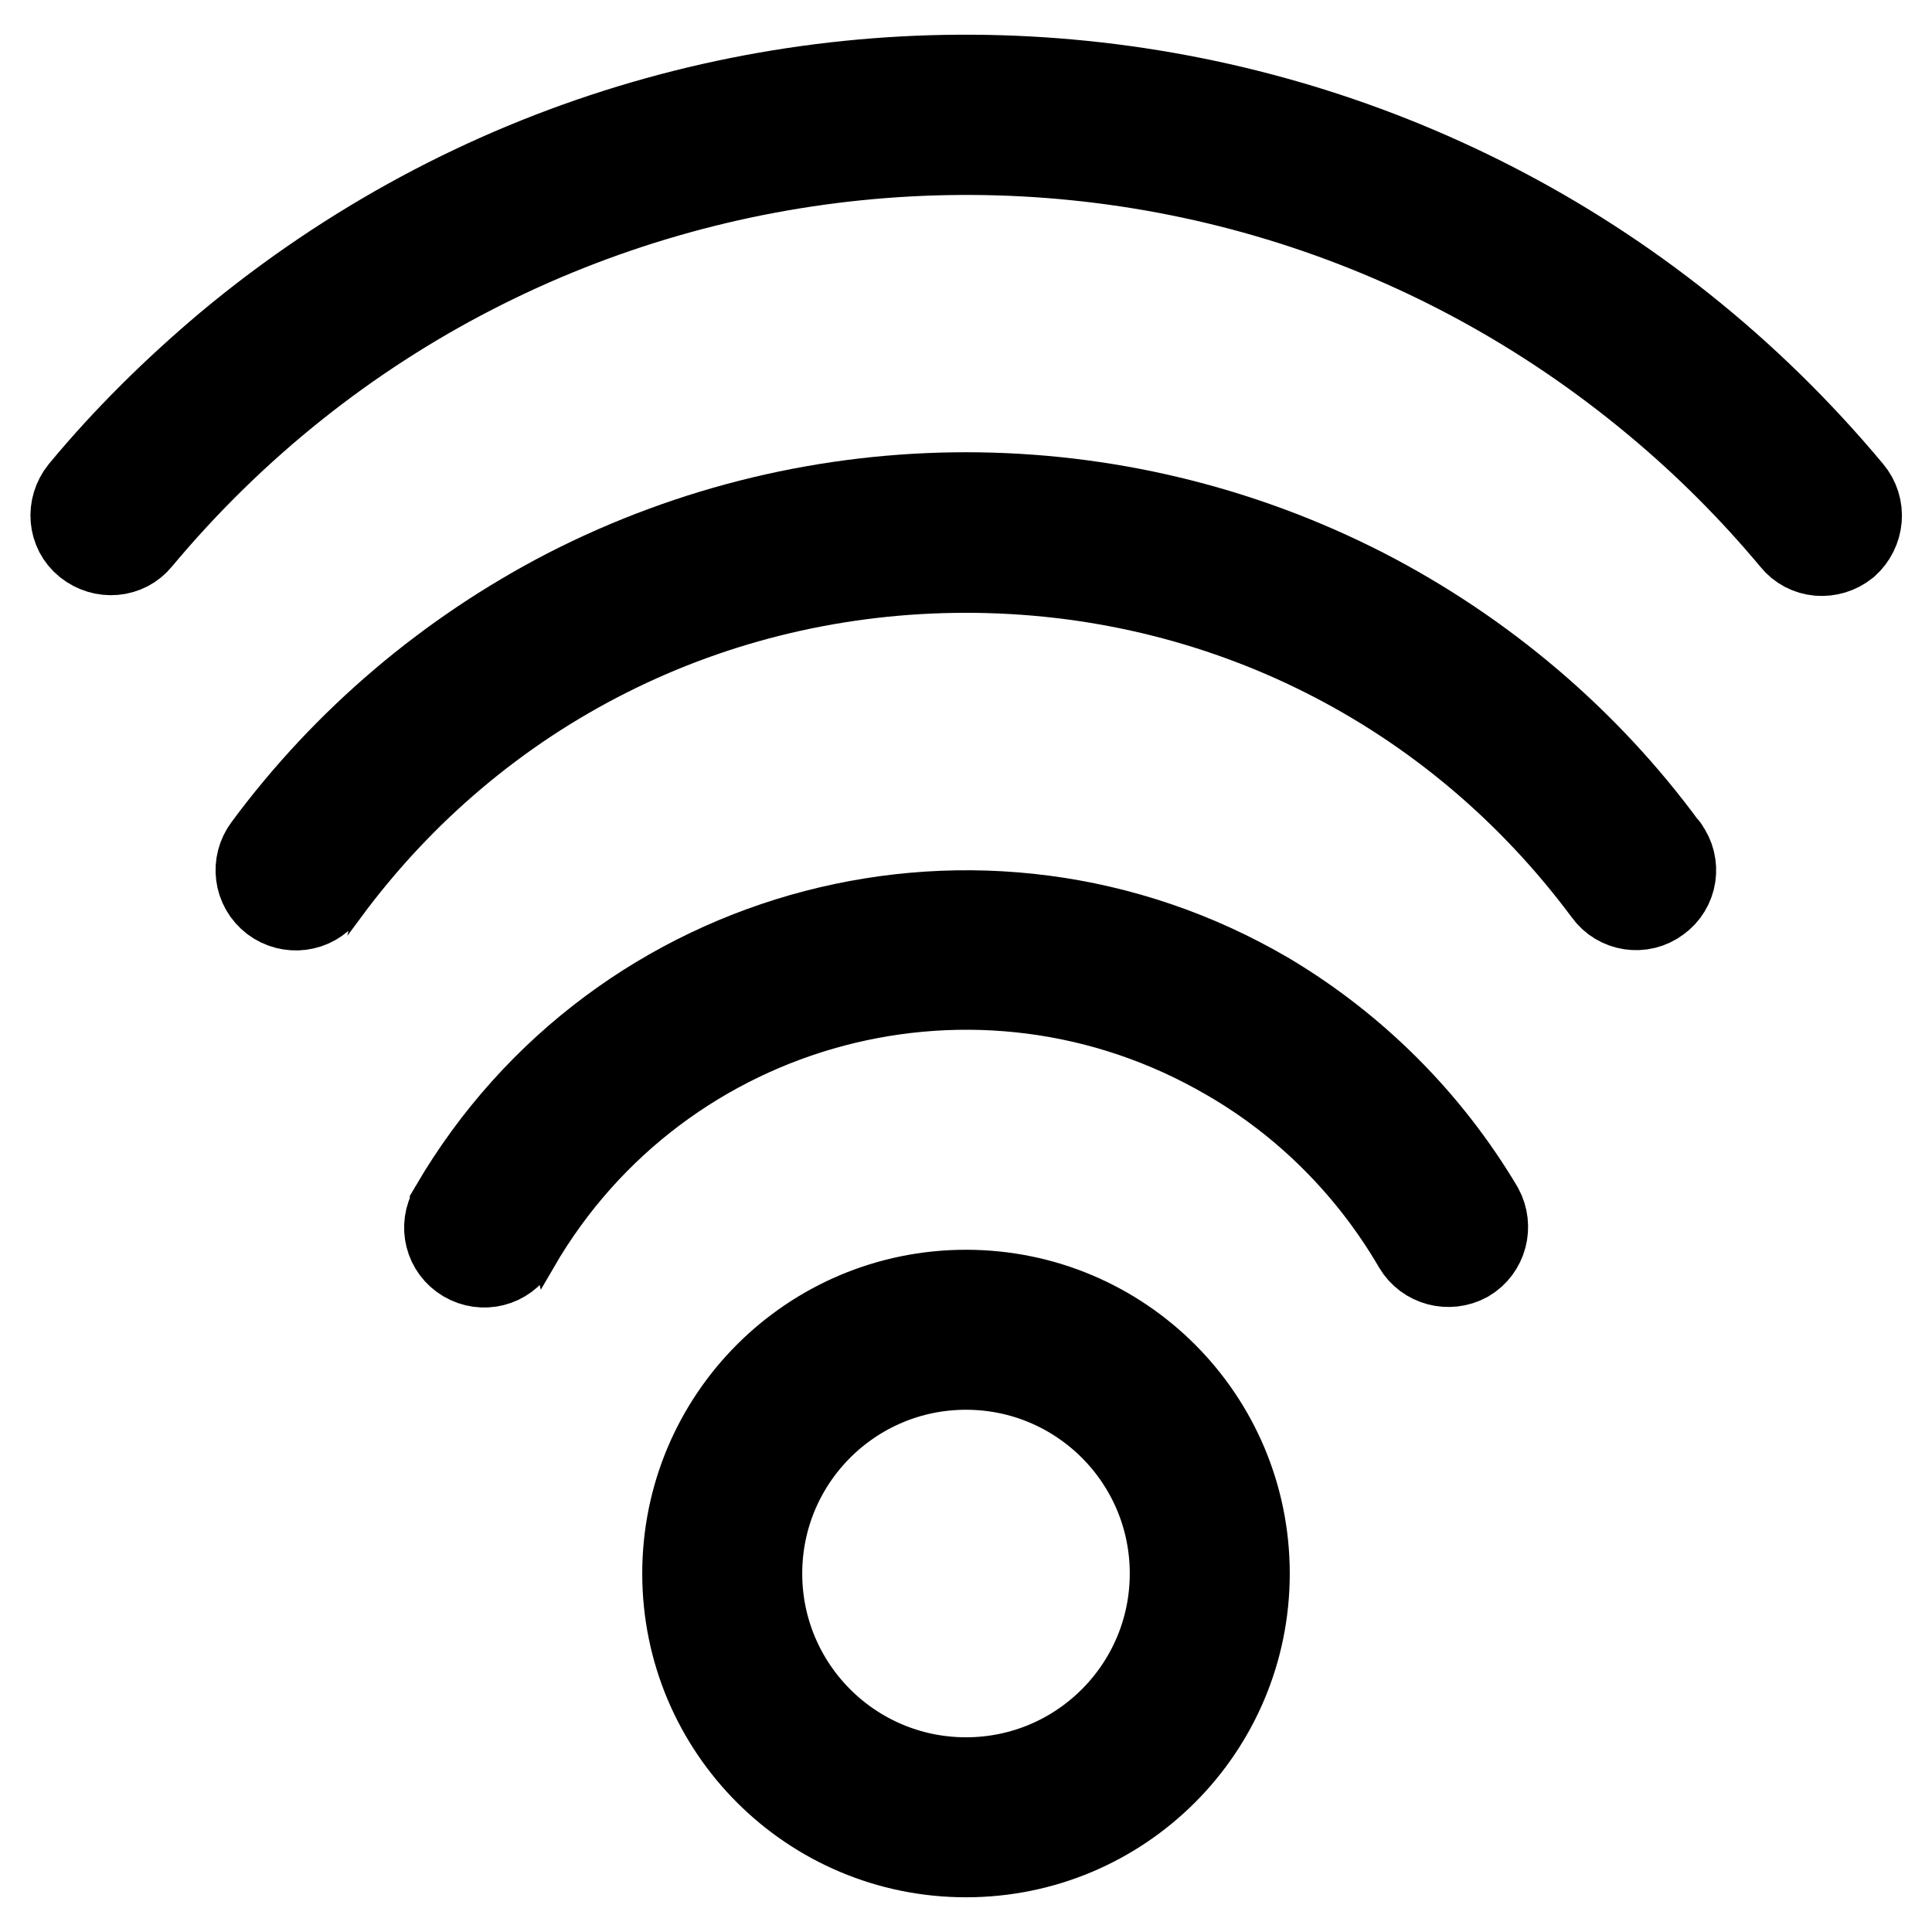
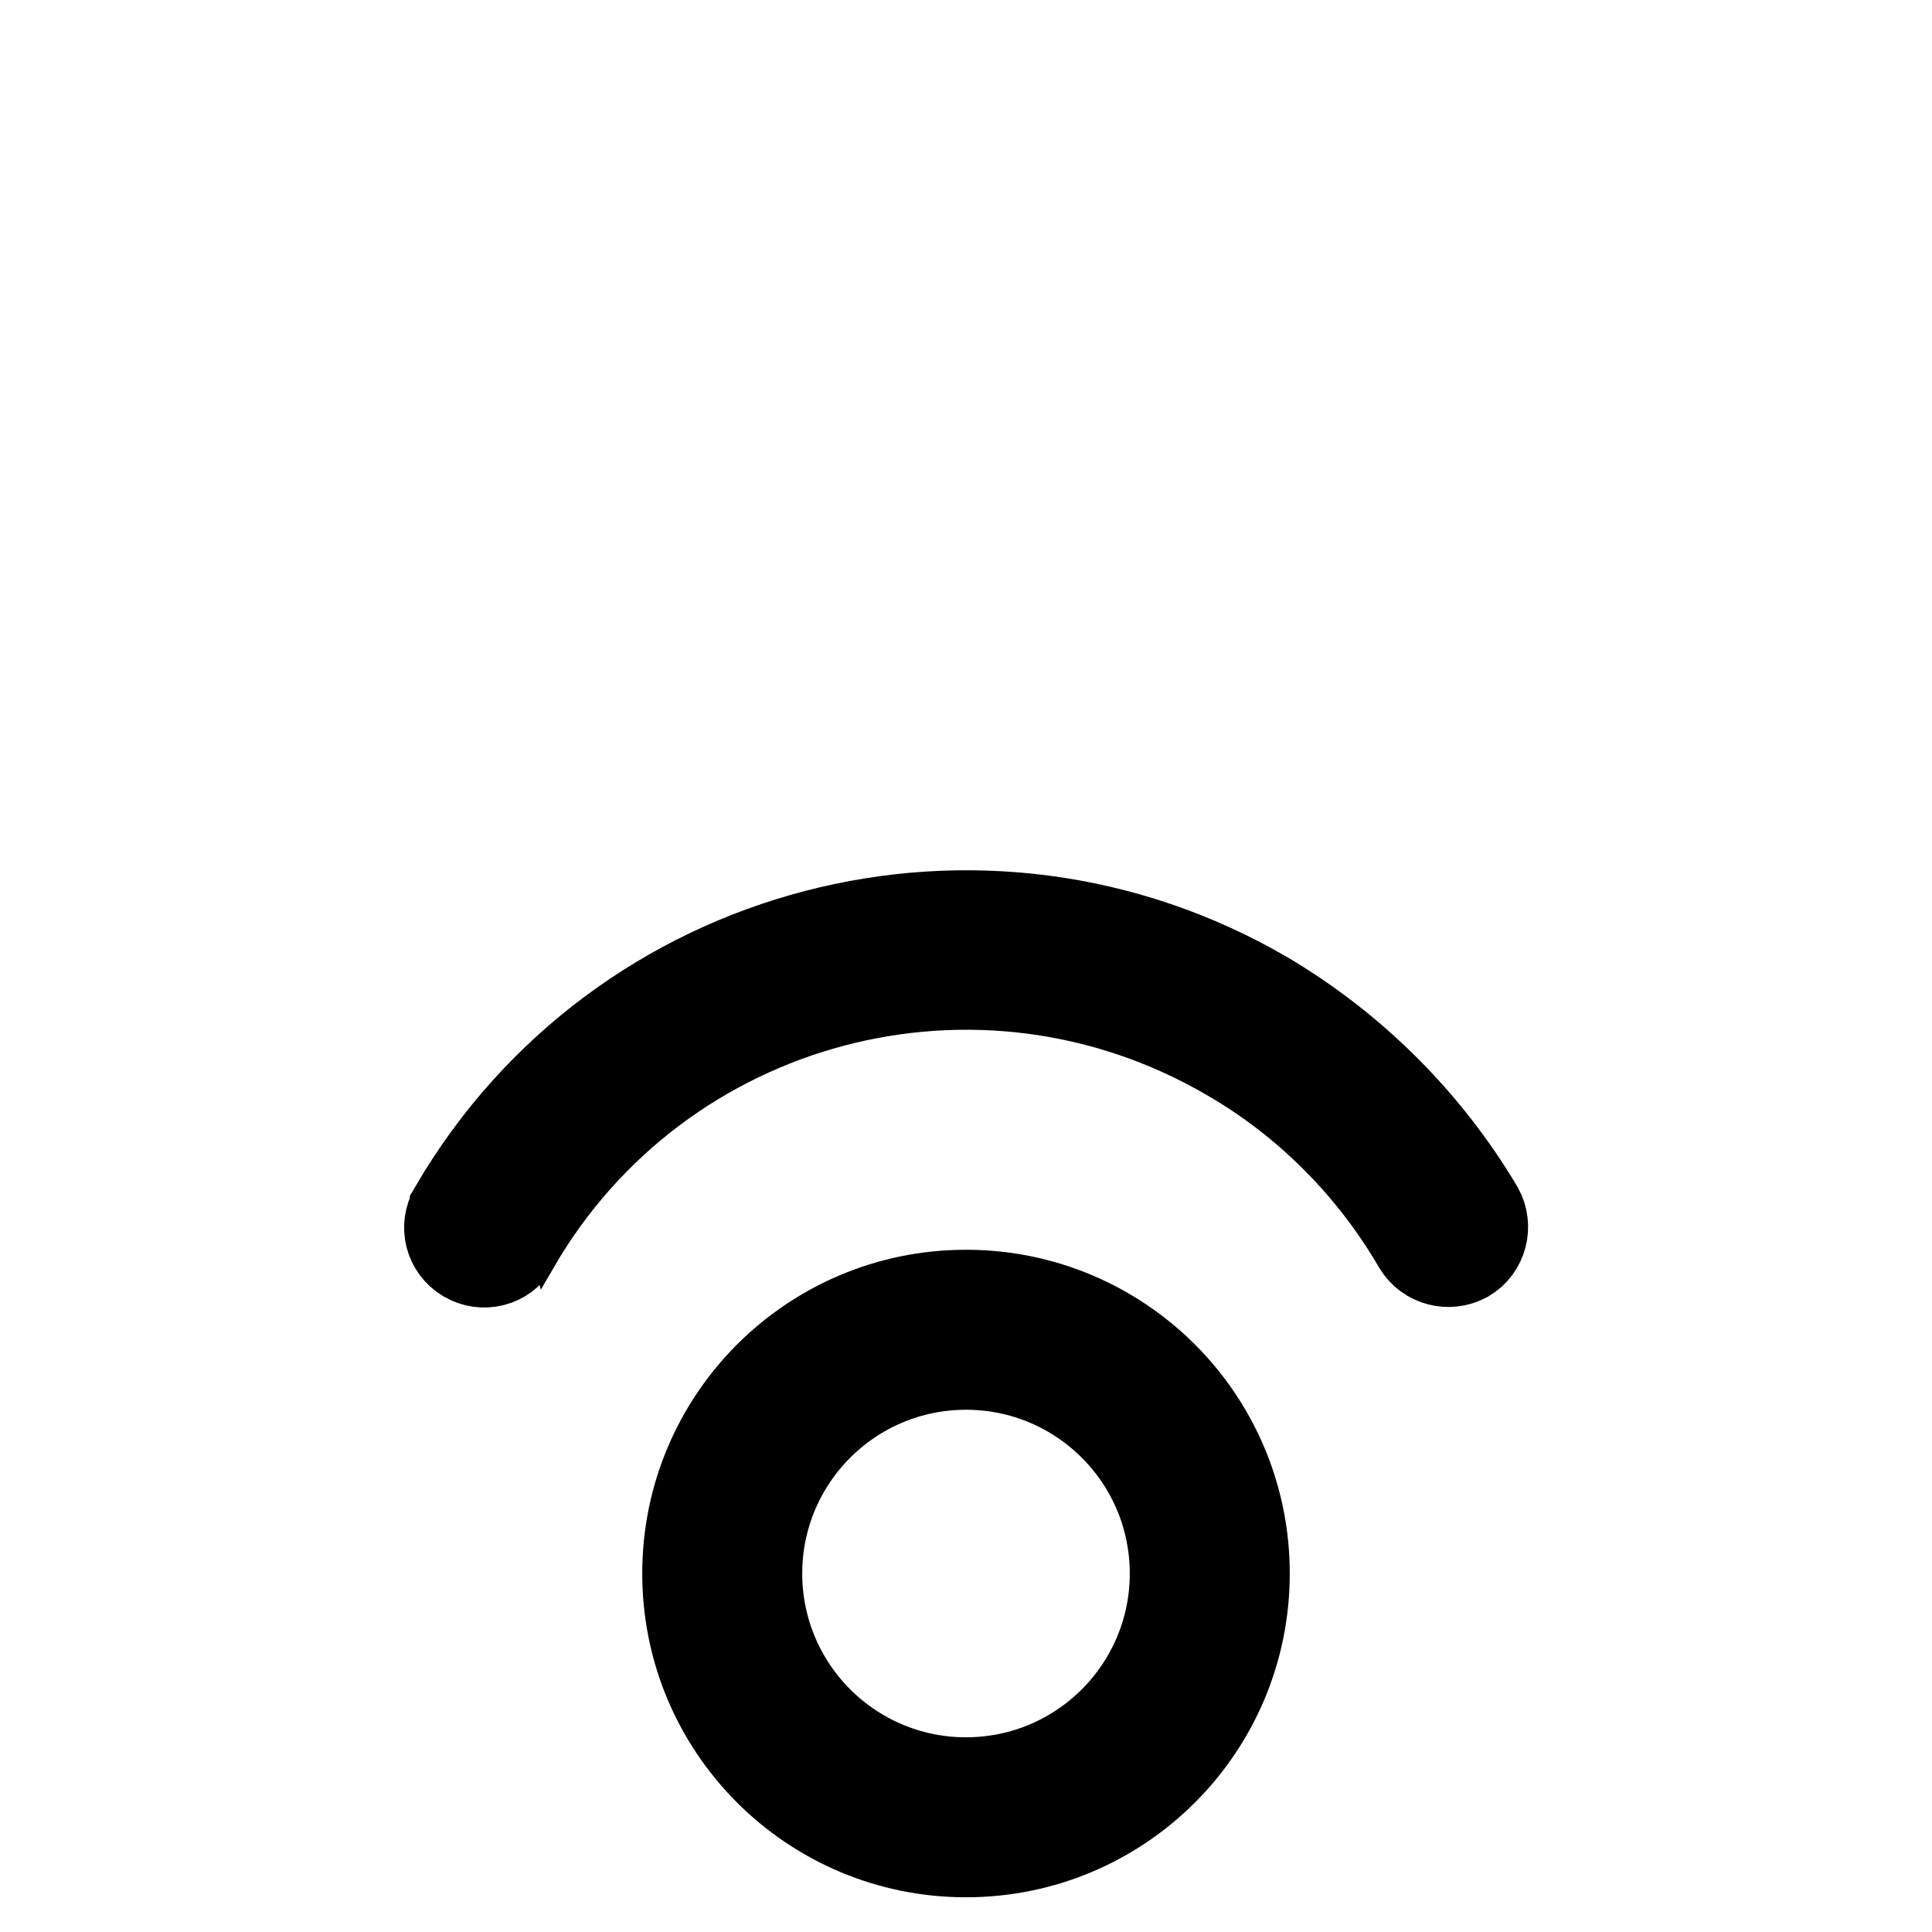
<svg xmlns="http://www.w3.org/2000/svg" version="1.1" x="0px" y="0px" viewBox="0 0 256 256" enable-background="new 0 0 256 256" xml:space="preserve">
  <g>
-     <path stroke-width="12" fill-opacity="0" stroke="#000000" d="M244.9,65.3C191,0.7,95-7.9,30.4,46c-7,5.9-13.5,12.3-19.3,19.3c-1.6,2-1.4,4.9,0.6,6.5 c2,1.6,4.9,1.4,6.5-0.6C68.8,10.6,159,2.4,219.7,53.1c6.6,5.5,12.7,11.6,18.2,18.2c1.6,2,4.5,2.2,6.5,0.6 C246.3,70.2,246.6,67.3,244.9,65.3L244.9,65.3z" />
-     <path stroke-width="12" fill-opacity="0" stroke="#000000" d="M180.6,78.6c-33-16.9-72.2-16.9-105.2,0C59.7,86.7,46,98.3,35.5,112.5c-1.5,2-1.2,4.9,0.9,6.5 c2,1.5,4.9,1.2,6.5-0.9c0,0,0-0.1,0.1-0.1C63.1,90.8,94.2,75.2,128,75.2s64.9,15.6,85.1,42.8c1.5,2.1,4.4,2.5,6.4,1 c2.1-1.5,2.5-4.4,1-6.4c0,0,0-0.1-0.1-0.1C210,98.3,196.3,86.7,180.6,78.6z" />
    <path stroke-width="12" fill-opacity="0" stroke="#000000" d="M167.7,132.1c-37.4-21.9-85.5-9.4-107.4,28c0,0.1-0.1,0.1-0.1,0.2c-1.3,2.2-0.6,5,1.6,6.3 c2.2,1.3,5,0.6,6.3-1.6c0,0,0-0.1,0.1-0.1c19.2-33.1,61.6-44.3,94.7-25c10.4,6,19,14.7,25,25c1.3,2.2,4.1,2.9,6.3,1.7 c2.2-1.3,2.9-4.1,1.7-6.3C189,148.7,179.3,139,167.7,132.1L167.7,132.1z M128,171.6c-20.4,0-36.9,16.5-36.9,36.9 c0,20.4,16.5,36.9,36.9,36.9s36.9-16.5,36.9-36.9l0,0C164.9,188.1,148.4,171.6,128,171.6z M128,236.2c-15.3,0-27.7-12.4-27.7-27.7 c0-15.3,12.4-27.7,27.7-27.7c15.3,0,27.7,12.4,27.7,27.7C155.7,223.8,143.3,236.2,128,236.2z" />
  </g>
</svg>